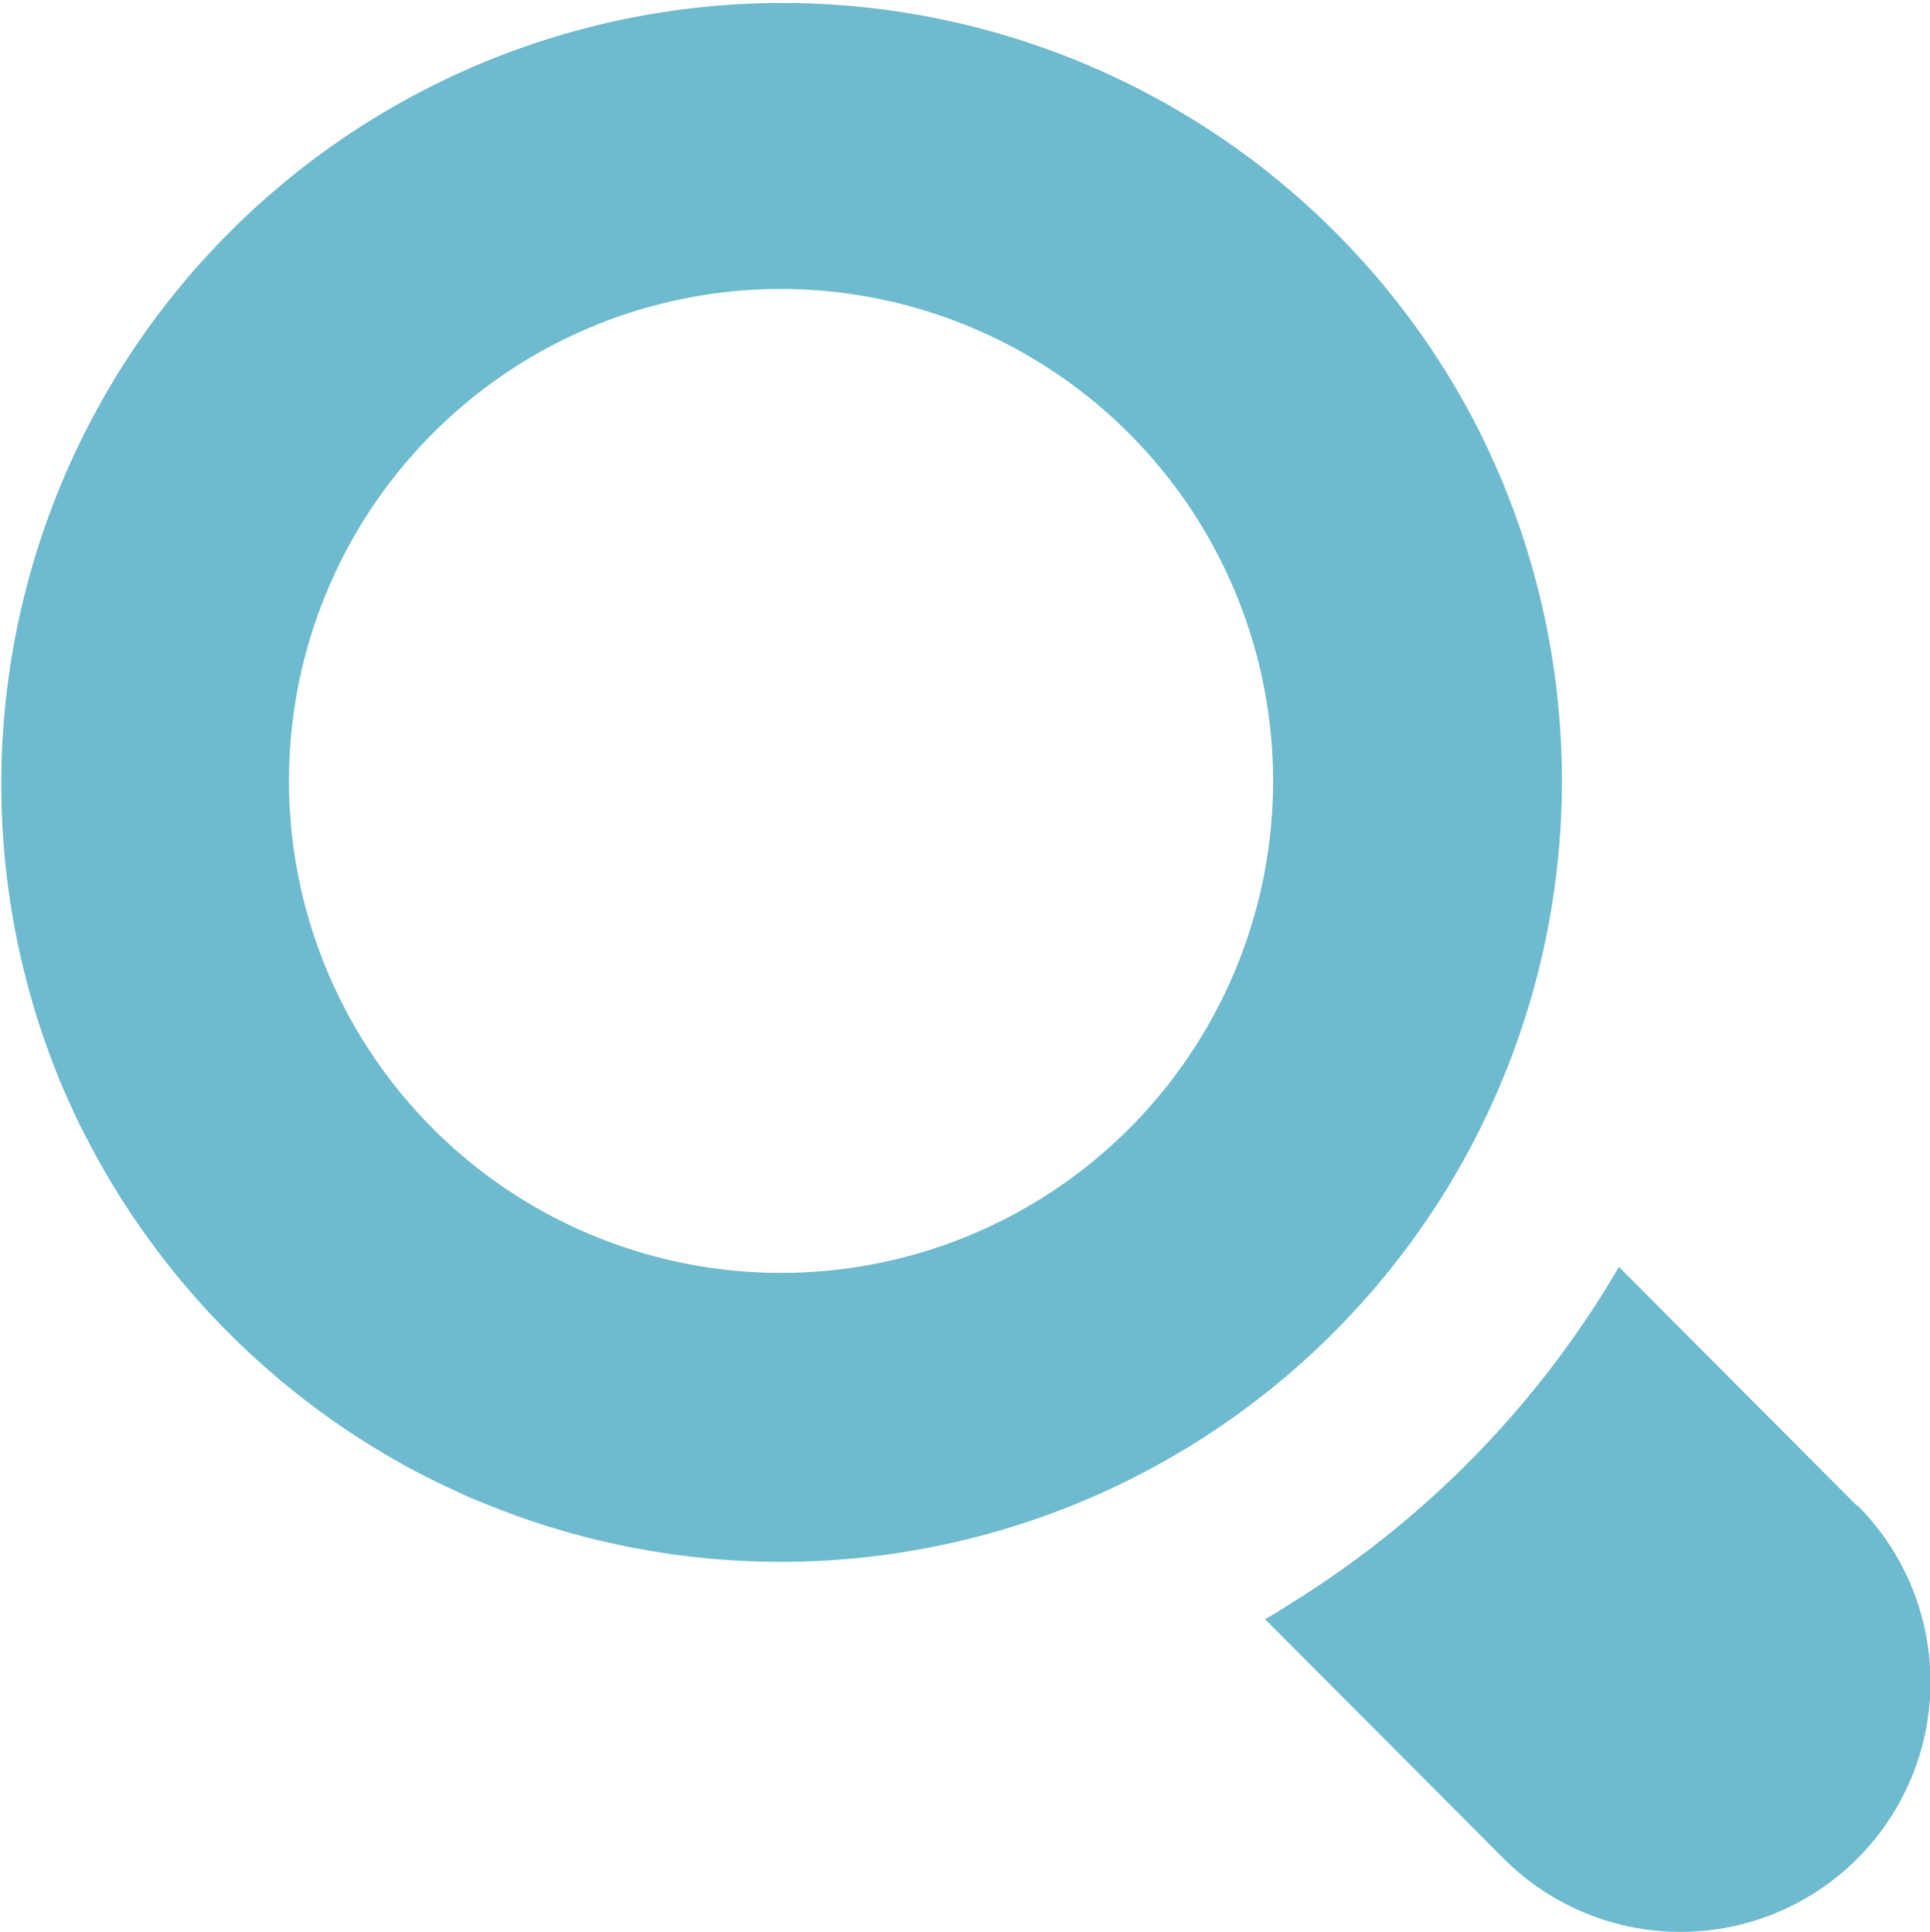
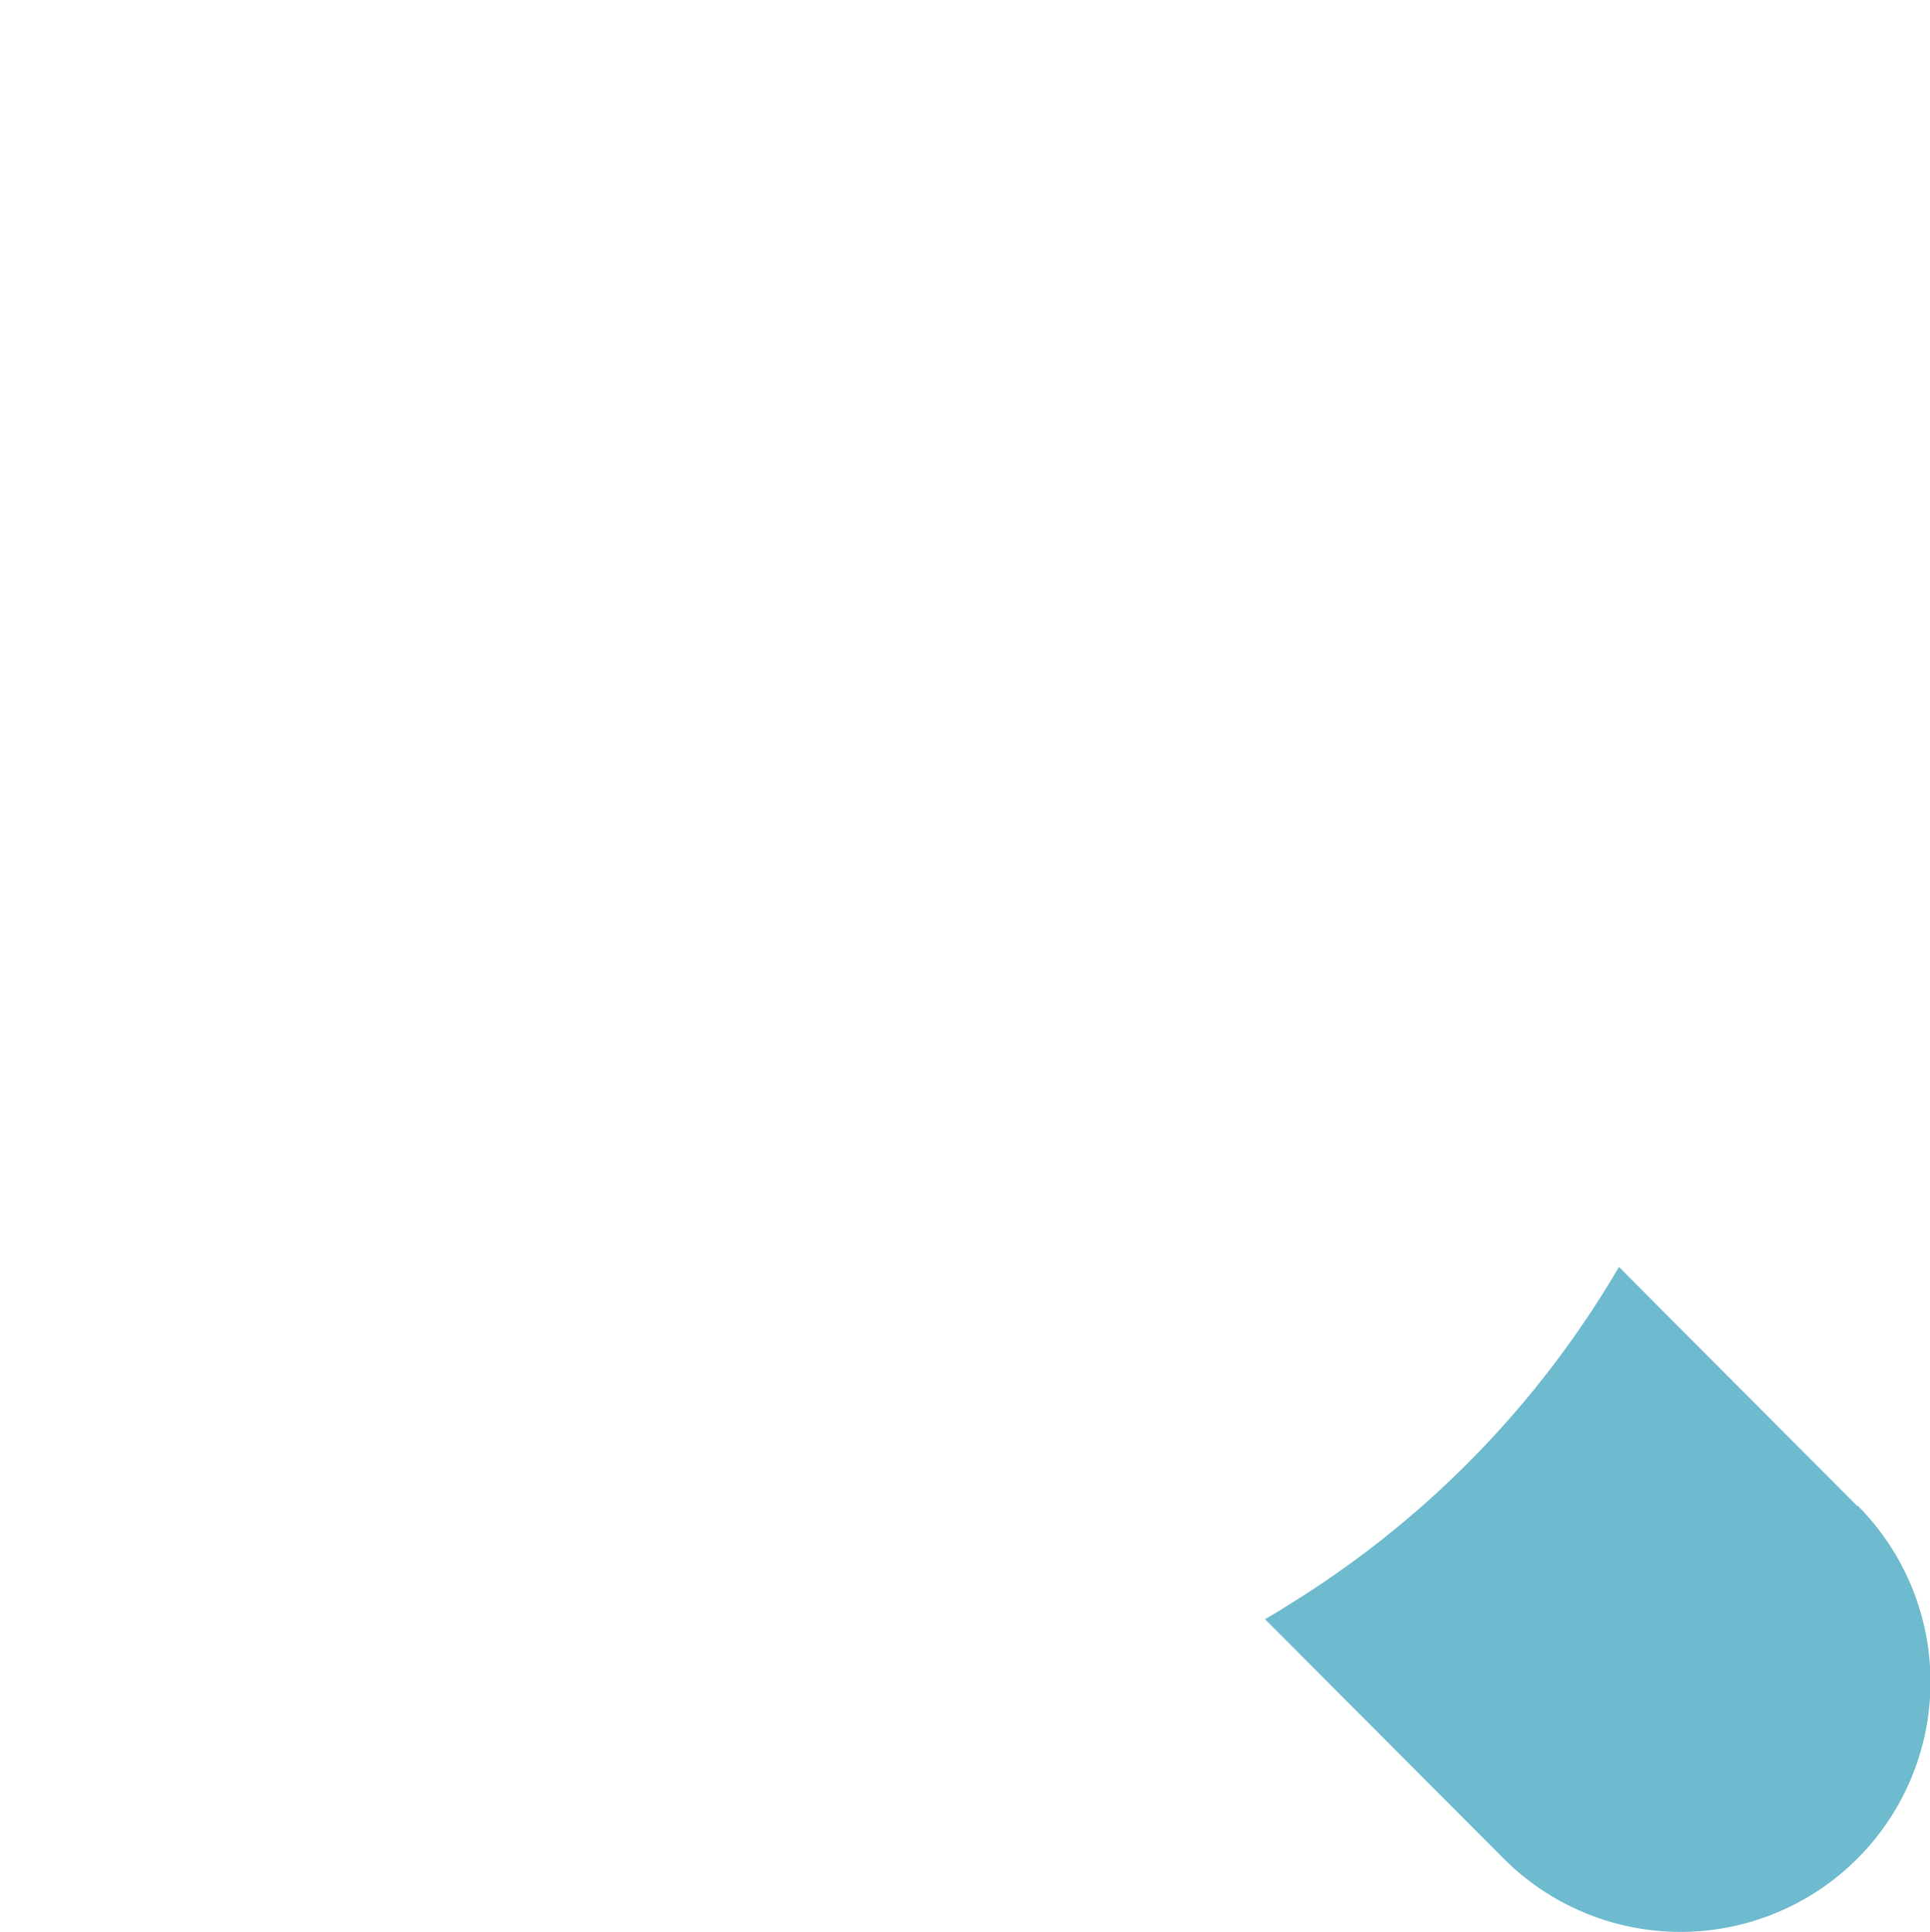
<svg xmlns="http://www.w3.org/2000/svg" id="検索用の虫眼鏡アイコン_2" data-name="検索用の虫眼鏡アイコン 2" width="20.223" height="20.25" viewBox="0 0 20.223 20.25">
  <path id="パス_5228" data-name="パス 5228" d="M341.528,338.178l-1.985-1.991-.509-.512h0l0,0a10.2,10.2,0,0,1-3.382,3.492c-.109.068-.216.138-.327.2h0l0,0,2.5,2.508a2.619,2.619,0,0,0,3.708-3.7Z" transform="translate(-322.07 -322.398)" fill="#6ebace" />
-   <path id="パス_5229" data-name="パス 5229" d="M5.011,15.577l.045.021c.105.049.212.1.32.142l.033.013A8.185,8.185,0,0,0,16.1,5.092l-.013-.034c-.045-.108-.093-.215-.142-.321l-.02-.044c-.052-.109-.106-.217-.162-.323l-.016-.031a8.185,8.185,0,0,0-14.8,6.937l.013.034c.045.108.092.214.141.319l.021.046c.051.109.106.216.162.322l.016.031A8.219,8.219,0,0,0,4.658,15.4l.03.015C4.794,15.47,4.9,15.525,5.011,15.577ZM13.68,8.191A5.156,5.156,0,1,1,8.531,3.028,5.162,5.162,0,0,1,13.68,8.191Z" transform="translate(-0.34 0)" fill="#6ebace" />
</svg>